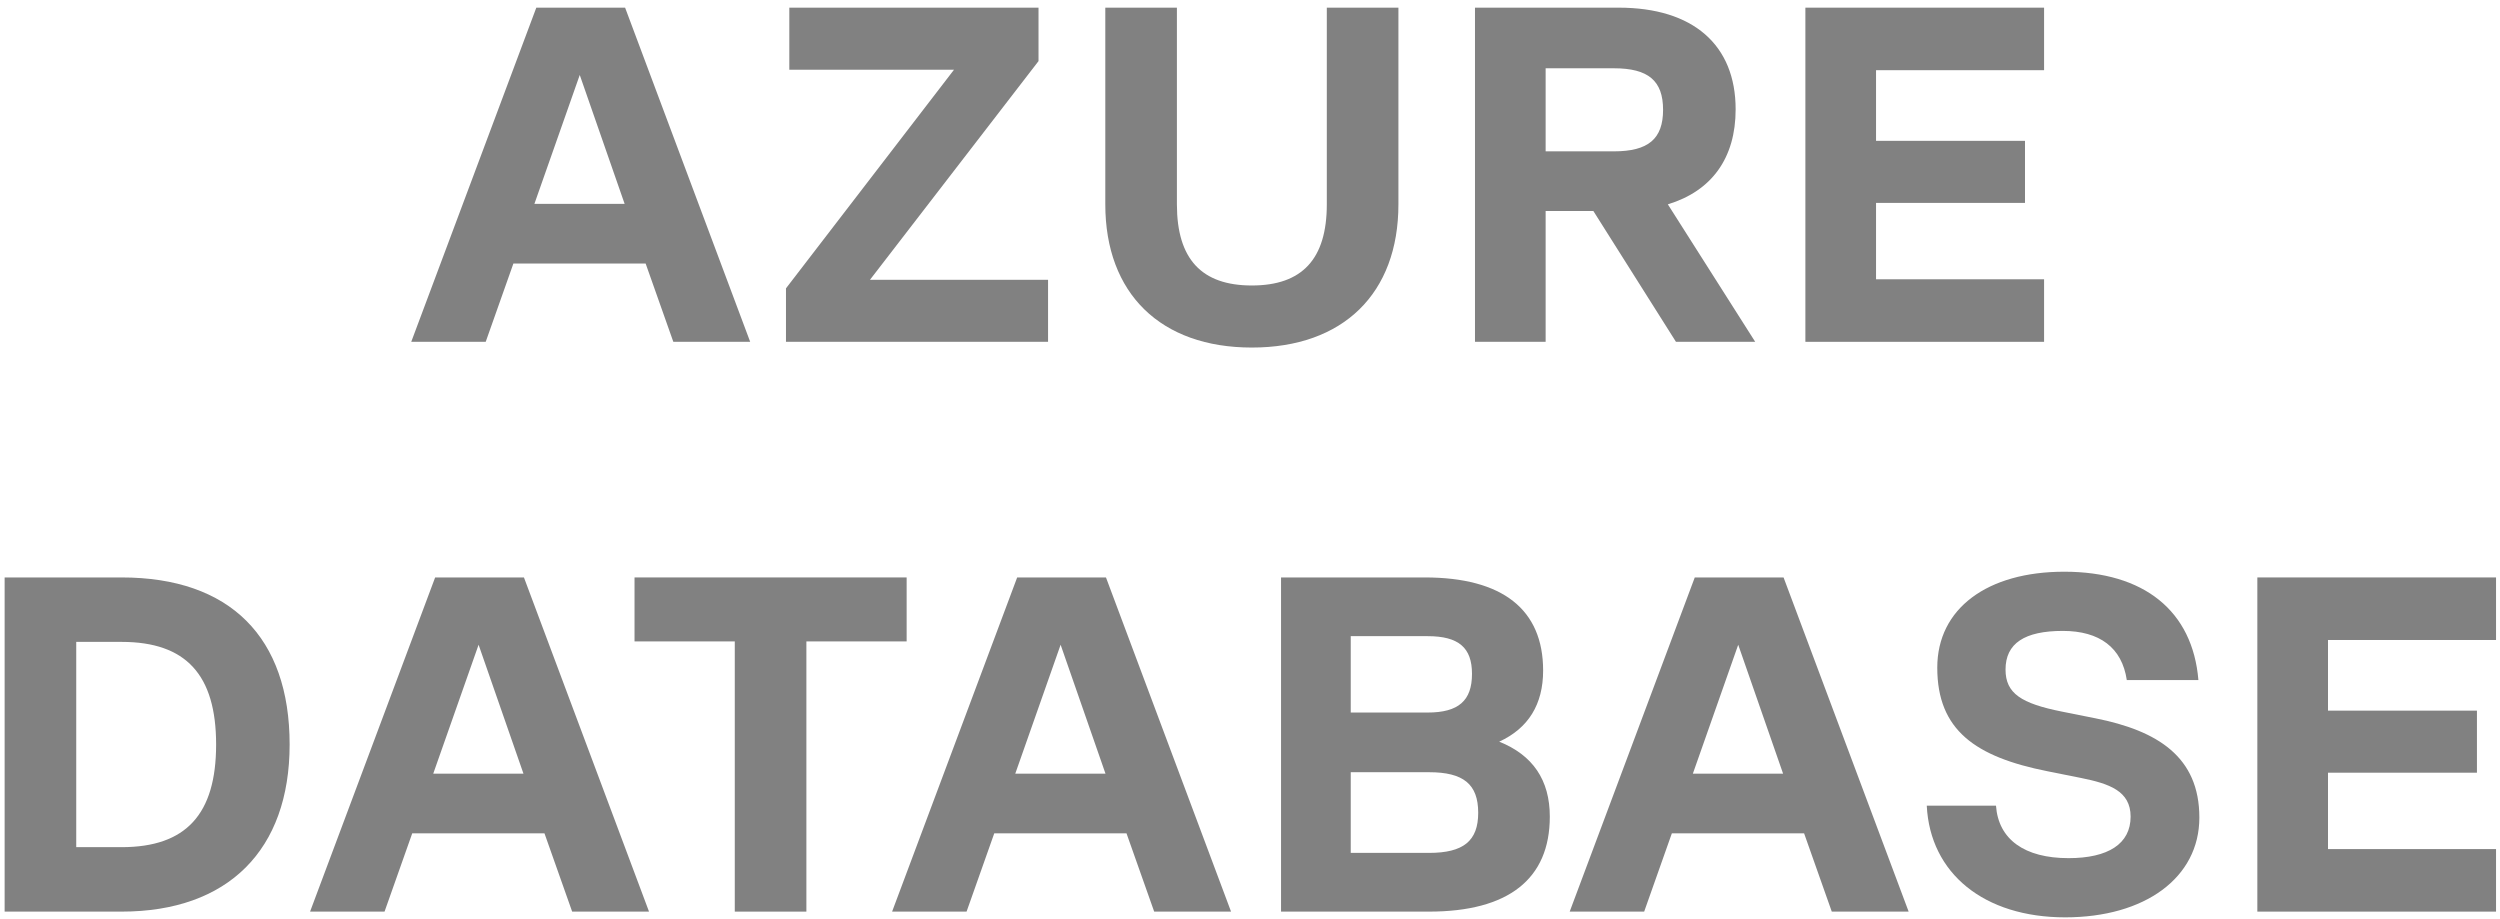
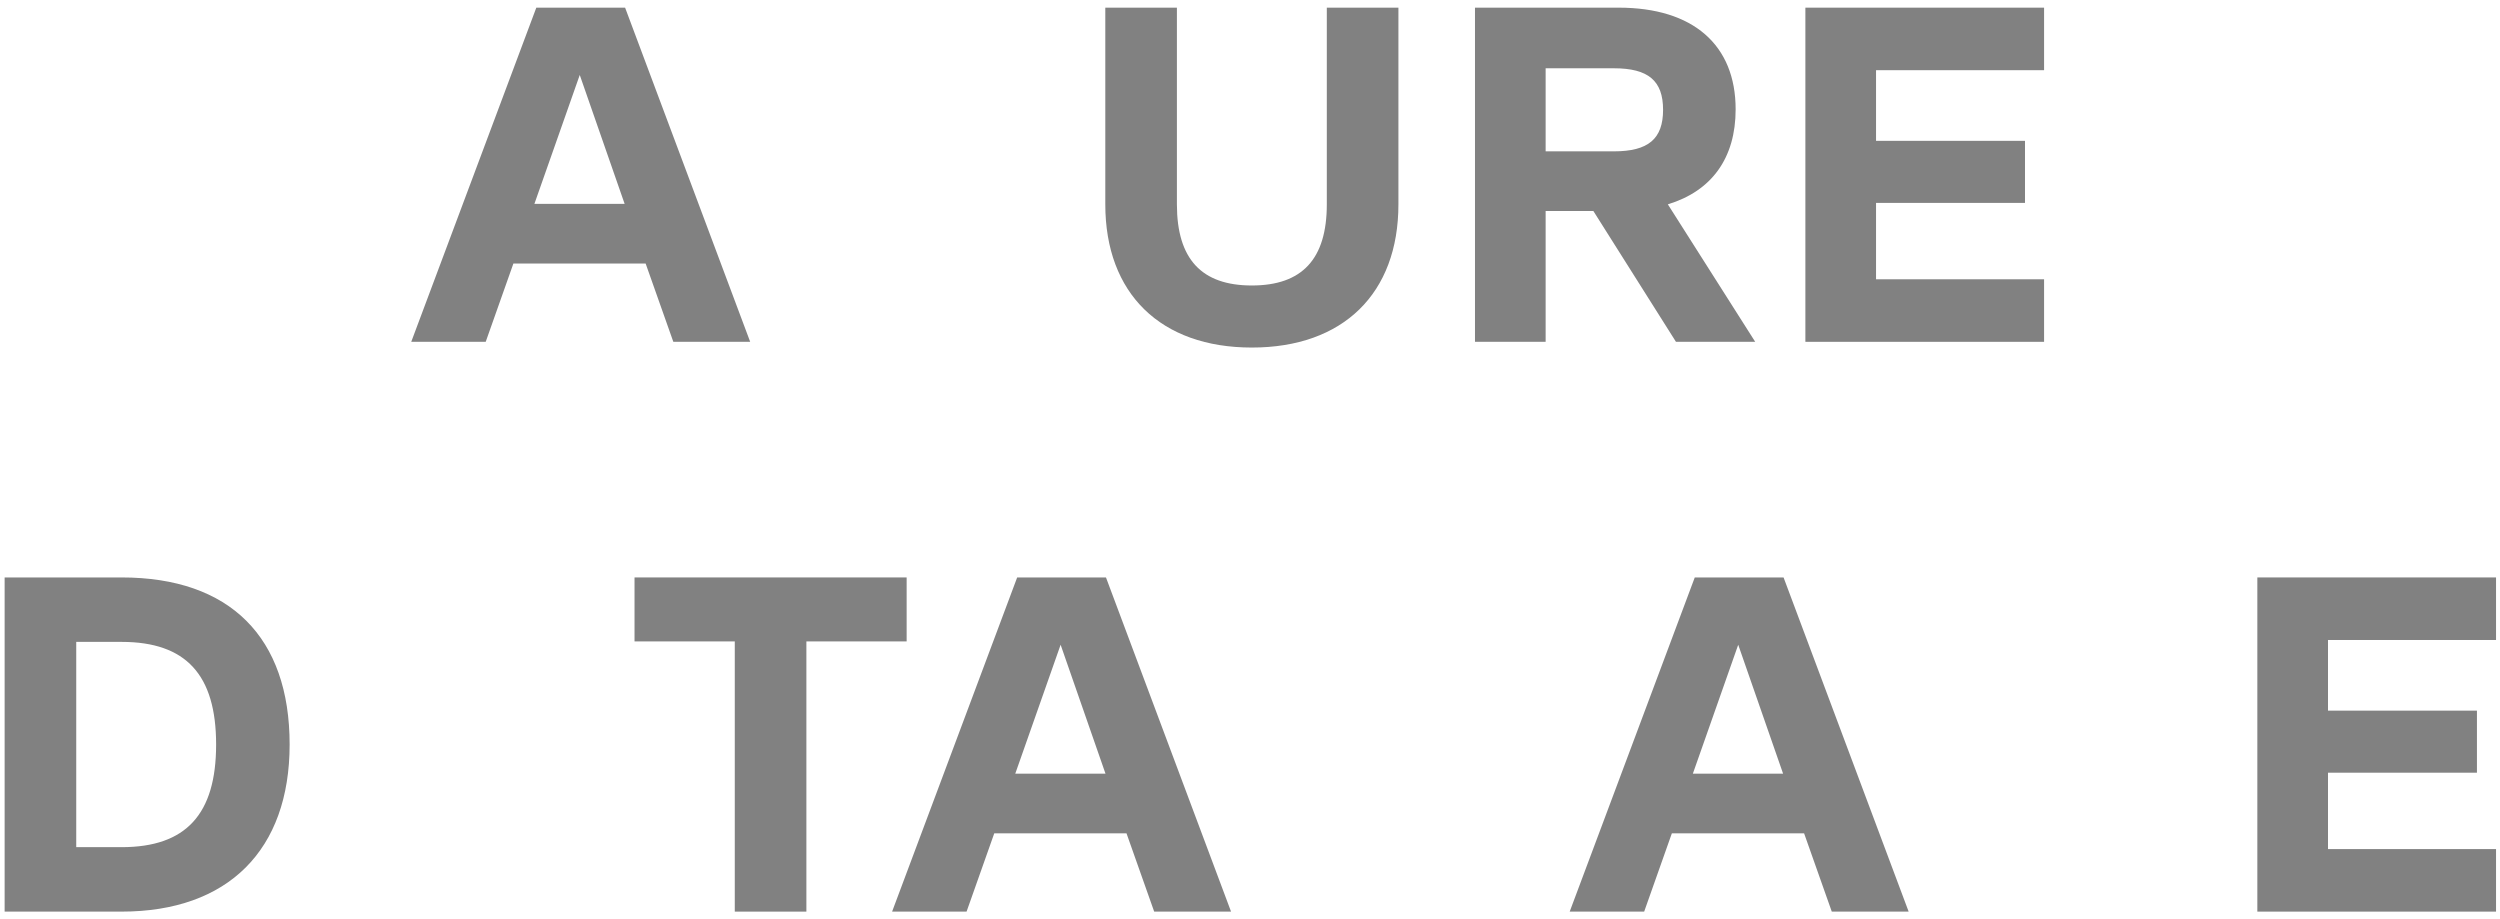
<svg xmlns="http://www.w3.org/2000/svg" width="291" height="107" viewBox="0 0 291 107" fill="none">
  <path d="M87.321 39.788H78.375L75.152 30.675H59.759L56.536 39.788H47.868L62.427 0.891H72.762L87.321 39.788ZM67.483 8.726L62.204 23.729H72.707L67.483 8.726Z" fill="#818181" />
-   <path d="M120.883 7.114L101.267 32.565H121.994V39.788H91.487V33.565L111.047 8.115H91.876V0.891H120.883V7.114Z" fill="#818181" />
  <path d="M145.716 40.455C135.103 40.455 128.657 34.176 128.657 23.785V0.891H136.992V23.785C136.992 30.175 139.882 33.231 145.716 33.231C151.551 33.231 154.441 30.175 154.441 23.785V0.891H162.776V23.785C162.776 34.176 156.33 40.455 145.716 40.455Z" fill="#818181" />
  <path d="M204.306 39.788H195.082L185.469 24.563H179.912V39.788H171.688V0.891H188.414C197.082 0.891 202.028 5.225 202.028 12.727C202.028 18.395 199.25 22.229 194.137 23.785L204.306 39.788ZM187.858 7.948H179.912V17.617H187.858C191.859 17.617 193.582 16.172 193.582 12.782C193.582 9.393 191.859 7.948 187.858 7.948Z" fill="#818181" />
  <path d="M237.931 0.891V8.17H218.371V16.394H235.709V23.618H218.371V32.509H237.931V39.788H210.147V0.891H237.931Z" fill="#818181" />
  <path d="M14.153 67.214C26.767 67.214 33.713 74.16 33.713 86.663C33.713 98.944 26.545 106.112 14.153 106.112H0.539V67.214H14.153ZM8.874 98.61H14.153C21.655 98.61 25.156 94.776 25.156 86.663C25.156 78.55 21.655 74.716 14.153 74.716H8.874V98.61Z" fill="#818181" />
-   <path d="M75.546 106.112H66.599L63.376 96.999H47.984L44.761 106.112H36.092L50.651 67.214H60.987L75.546 106.112ZM55.708 75.049L50.429 90.053H60.931L55.708 75.049Z" fill="#818181" />
  <path d="M105.533 67.214V74.66H93.864V106.112H85.528V74.66H73.859V67.214H105.533Z" fill="#818181" />
  <path d="M143.294 106.112H134.347L131.124 96.999H115.732L112.509 106.112H103.84L118.399 67.214H128.735L143.294 106.112ZM123.456 75.049L118.177 90.053H128.679L123.456 75.049Z" fill="#818181" />
-   <path d="M174.508 86.33C178.398 87.886 180.398 90.775 180.398 95.054C180.398 102.334 175.564 106.112 166.339 106.112H149.113V67.214H165.839C174.897 67.214 179.62 70.937 179.62 78.05C179.62 81.996 177.897 84.774 174.508 86.33ZM166.173 74.049H157.226V82.94H166.173C169.784 82.94 171.34 81.551 171.34 78.439C171.34 75.383 169.784 74.049 166.173 74.049ZM157.226 99.277H166.339C170.34 99.277 172.063 97.888 172.063 94.609C172.063 91.275 170.34 89.886 166.339 89.886H157.226V99.277Z" fill="#818181" />
  <path d="M222.166 106.112H213.219L209.997 96.999H194.604L191.381 106.112H182.712L197.271 67.214H207.607L222.166 106.112ZM202.328 75.049L197.049 90.053H207.551L202.328 75.049Z" fill="#818181" />
-   <path d="M240.39 106.779C230.944 106.779 224.664 101.667 224.275 93.776H232.333C232.611 97.721 235.667 99.888 240.779 99.888C245.391 99.888 248.003 98.221 248.003 95.054C248.003 92.053 245.503 91.22 242.224 90.553L238.334 89.775C229.943 88.108 225.498 84.996 225.498 77.717C225.498 70.826 231.333 66.547 240.279 66.547C249.559 66.547 255.227 71.104 255.894 79.162H247.559C247.003 75.383 244.391 73.438 240.112 73.438C235.667 73.438 233.444 74.883 233.444 77.939C233.444 80.717 235.278 81.884 240.001 82.829L243.891 83.607C251.171 85.052 256.005 88.108 256.005 95.165C256.005 102.167 249.67 106.779 240.39 106.779Z" fill="#818181" />
  <path d="M290.539 67.214V74.494H270.979V82.718H288.316V89.942H270.979V98.833H290.539V106.112H262.755V67.214H290.539Z" fill="#818181" />
</svg>